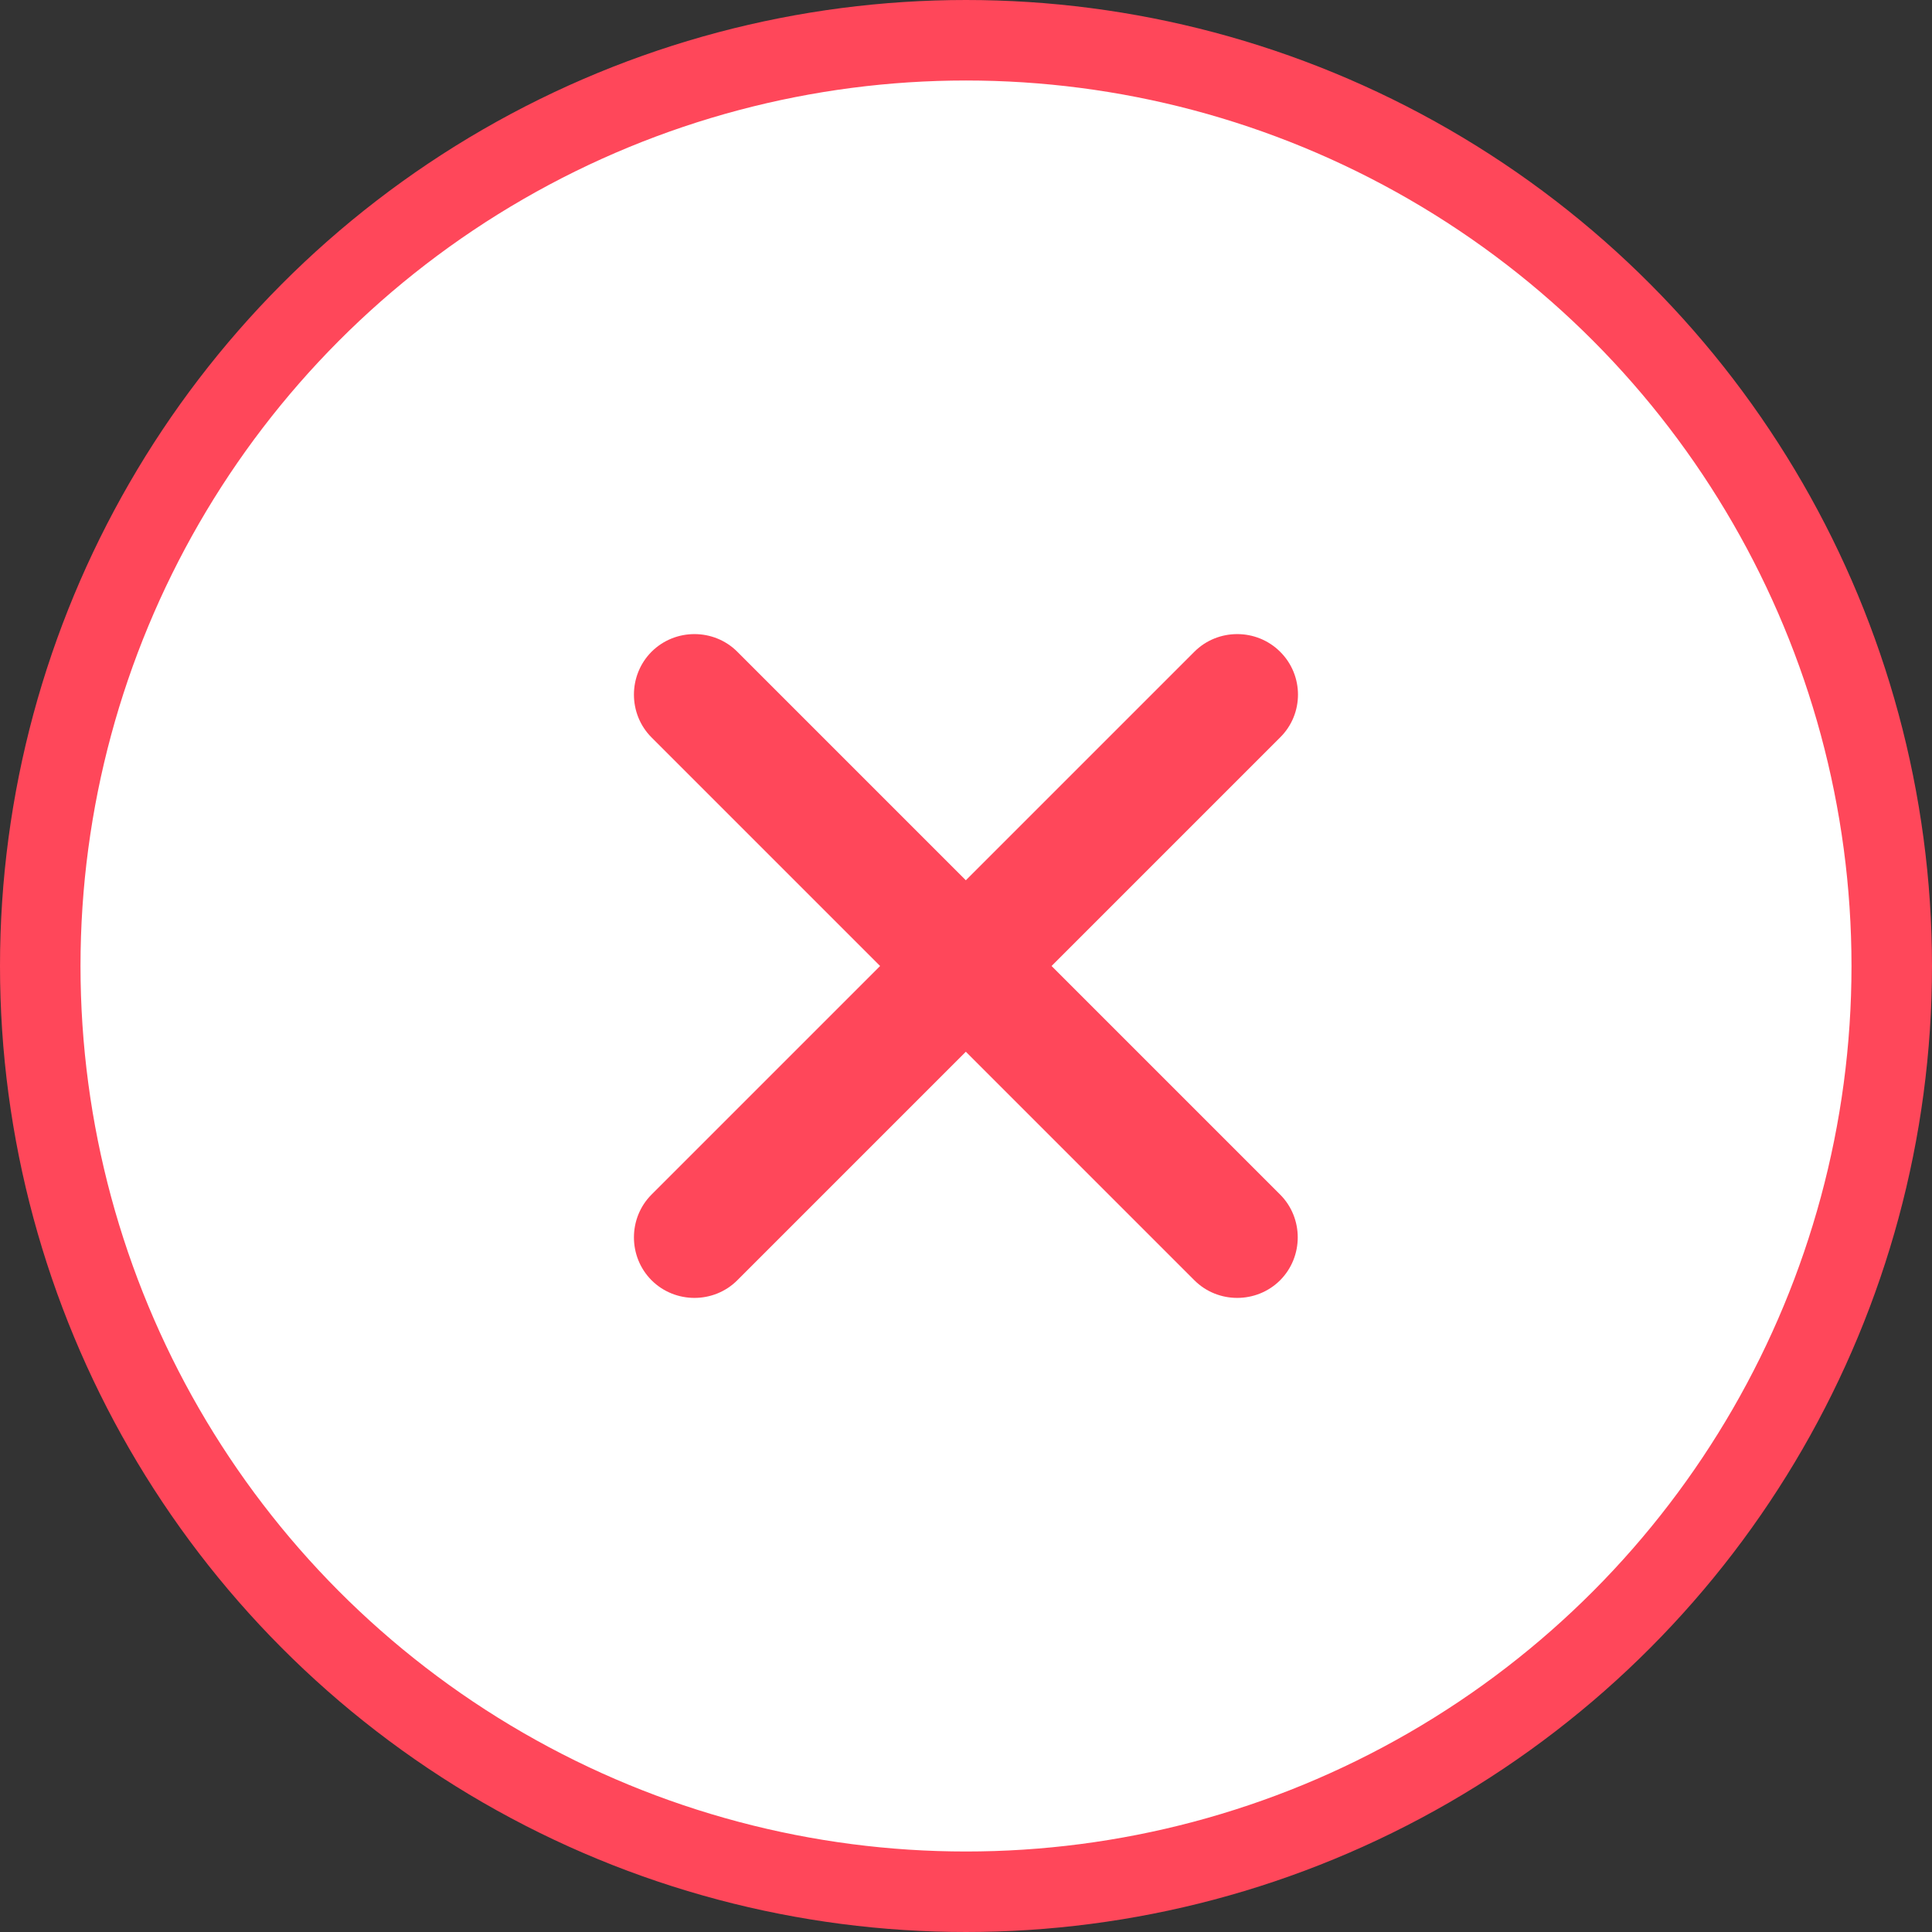
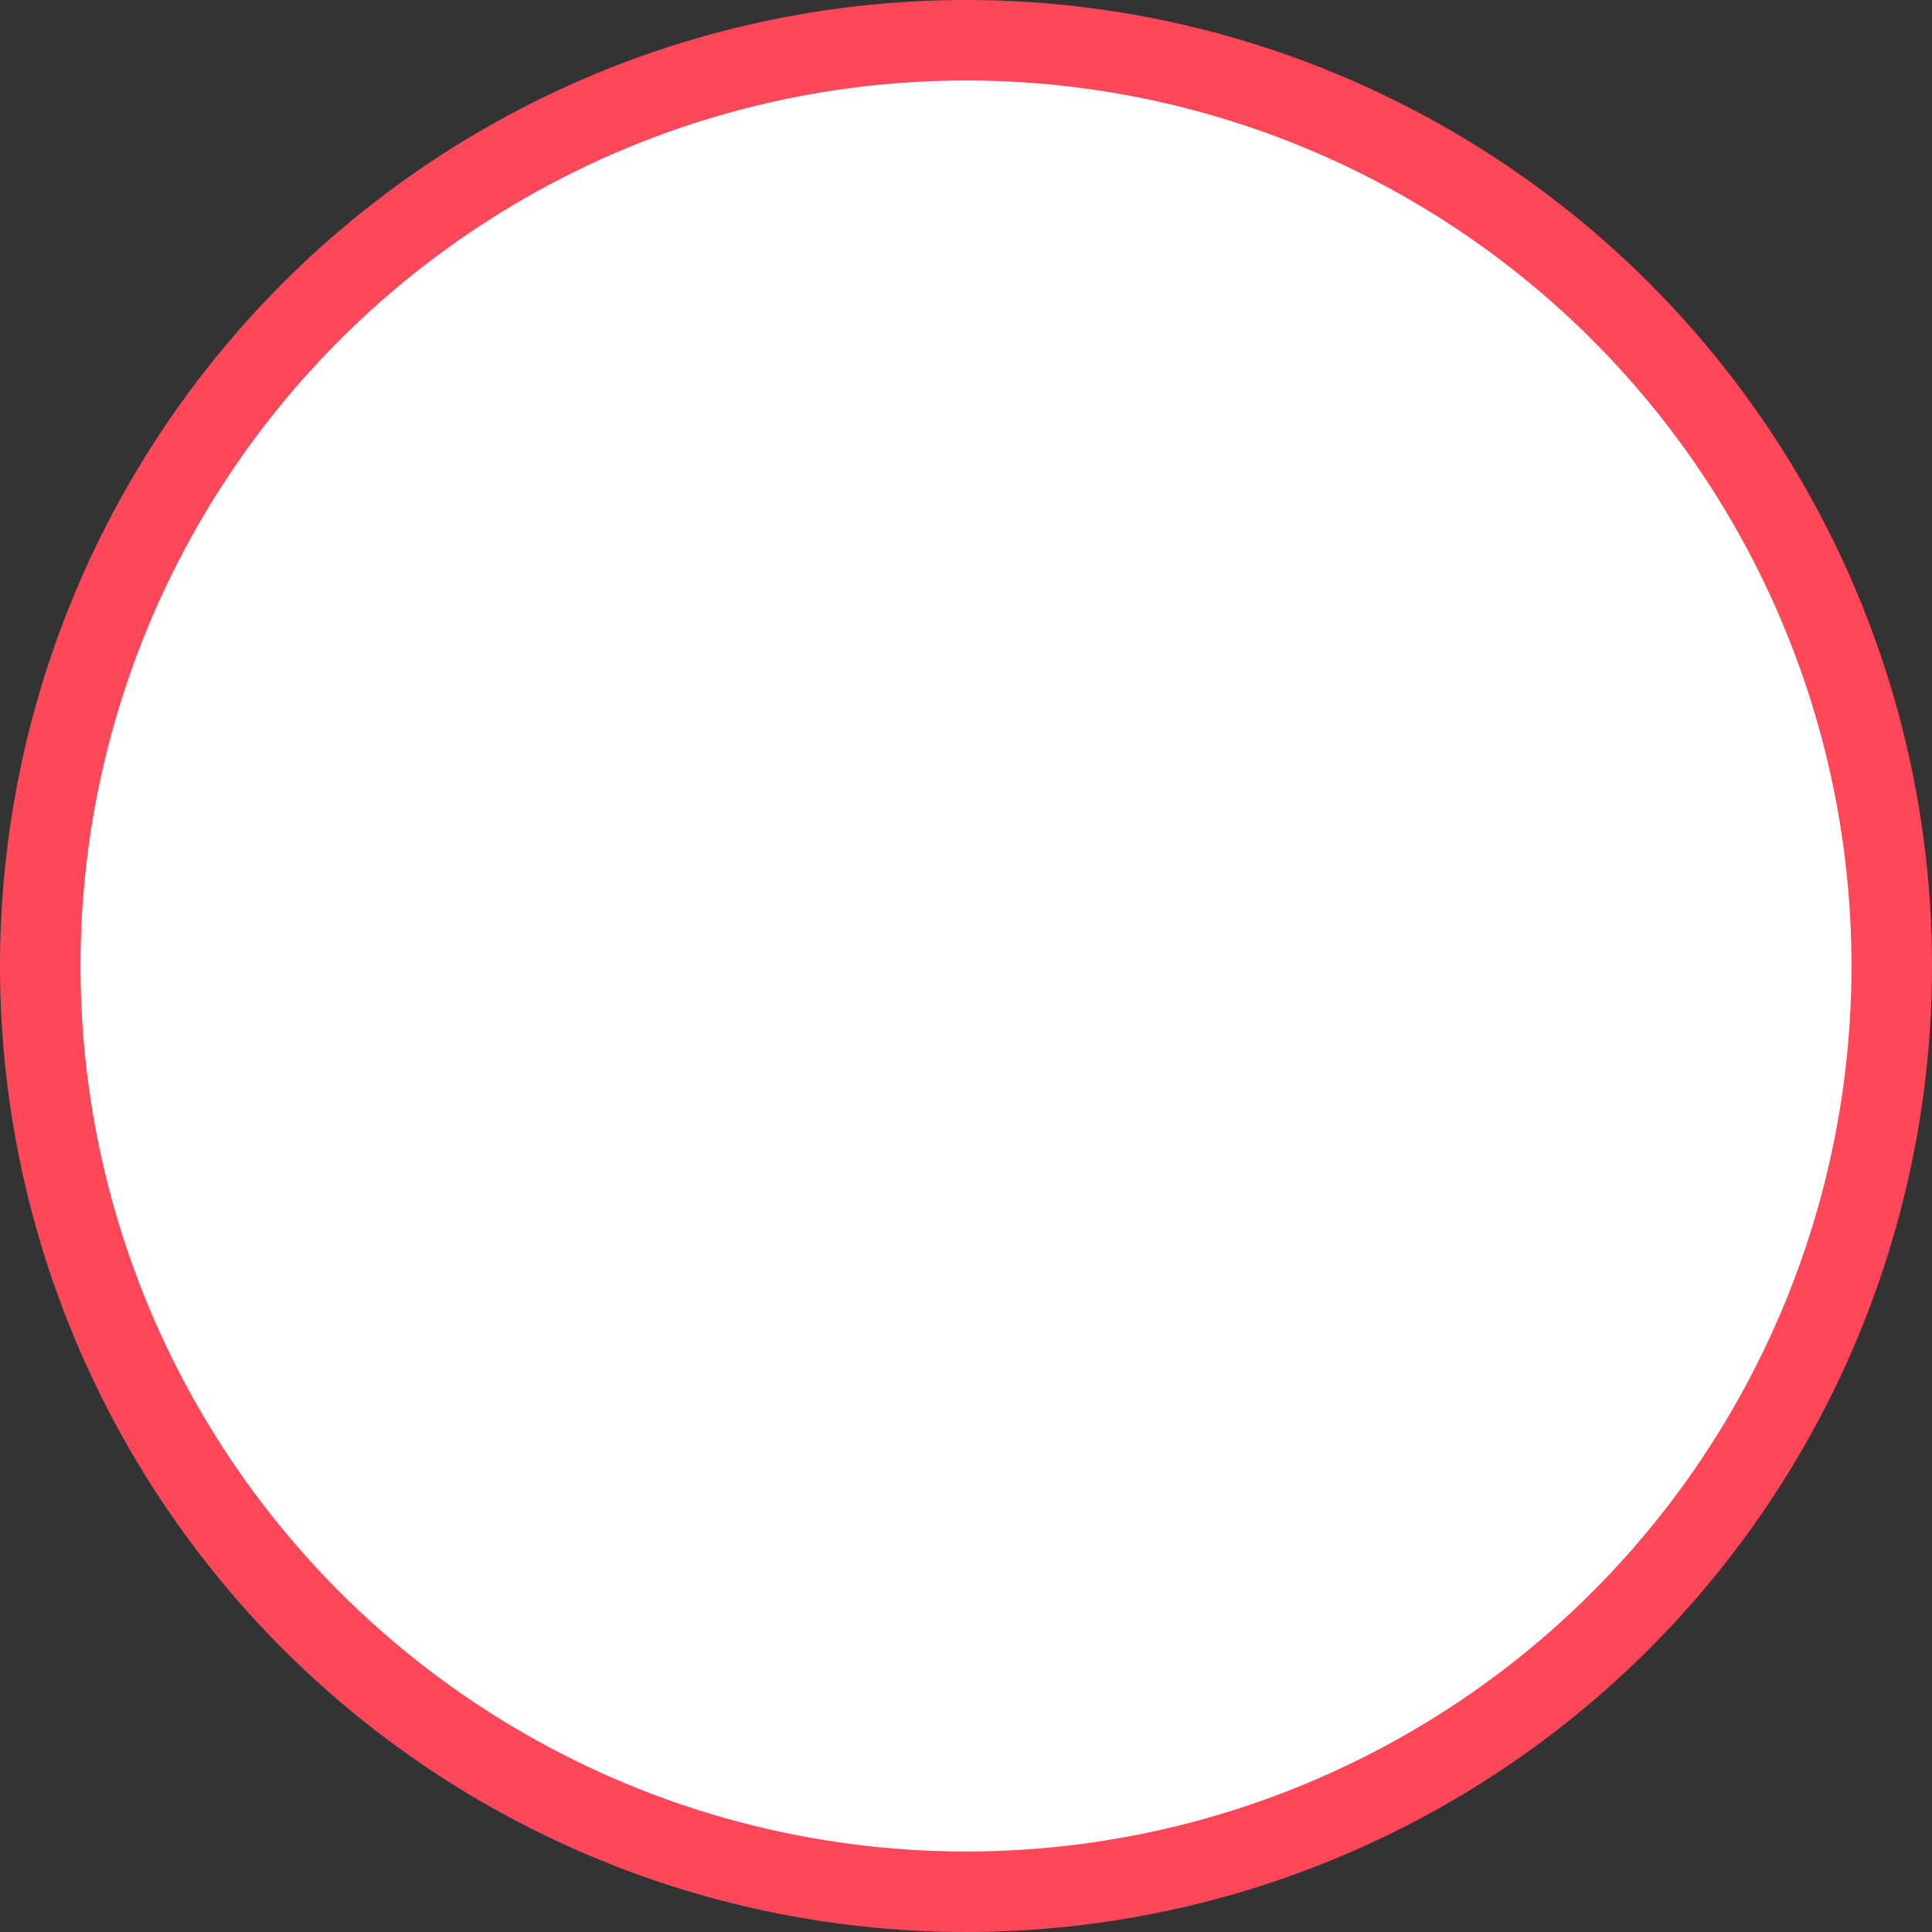
<svg xmlns="http://www.w3.org/2000/svg" width="24" height="24" viewBox="0 0 24 24" fill="none">
  <rect x="0" y="0" width="24" height="24" fill="#333333" stroke="none" />
  <circle cx="12" cy="12" r="11.5" fill="white" stroke="#FF475A" />
-   <path d="M15.902 8.096C15.609 7.804 15.129 7.804 14.837 8.096L11.998 10.935L9.159 8.096C8.867 7.804 8.387 7.804 8.094 8.096C7.802 8.389 7.802 8.869 8.094 9.161L10.933 12L8.094 14.839C7.802 15.131 7.802 15.611 8.094 15.904C8.387 16.196 8.867 16.196 9.159 15.904L11.998 13.065L14.837 15.904C15.129 16.196 15.609 16.196 15.902 15.904C16.194 15.611 16.194 15.131 15.902 14.839L13.063 12L15.902 9.161C16.198 8.869 16.198 8.389 15.902 8.096Z" fill="#FF475A" />
</svg>